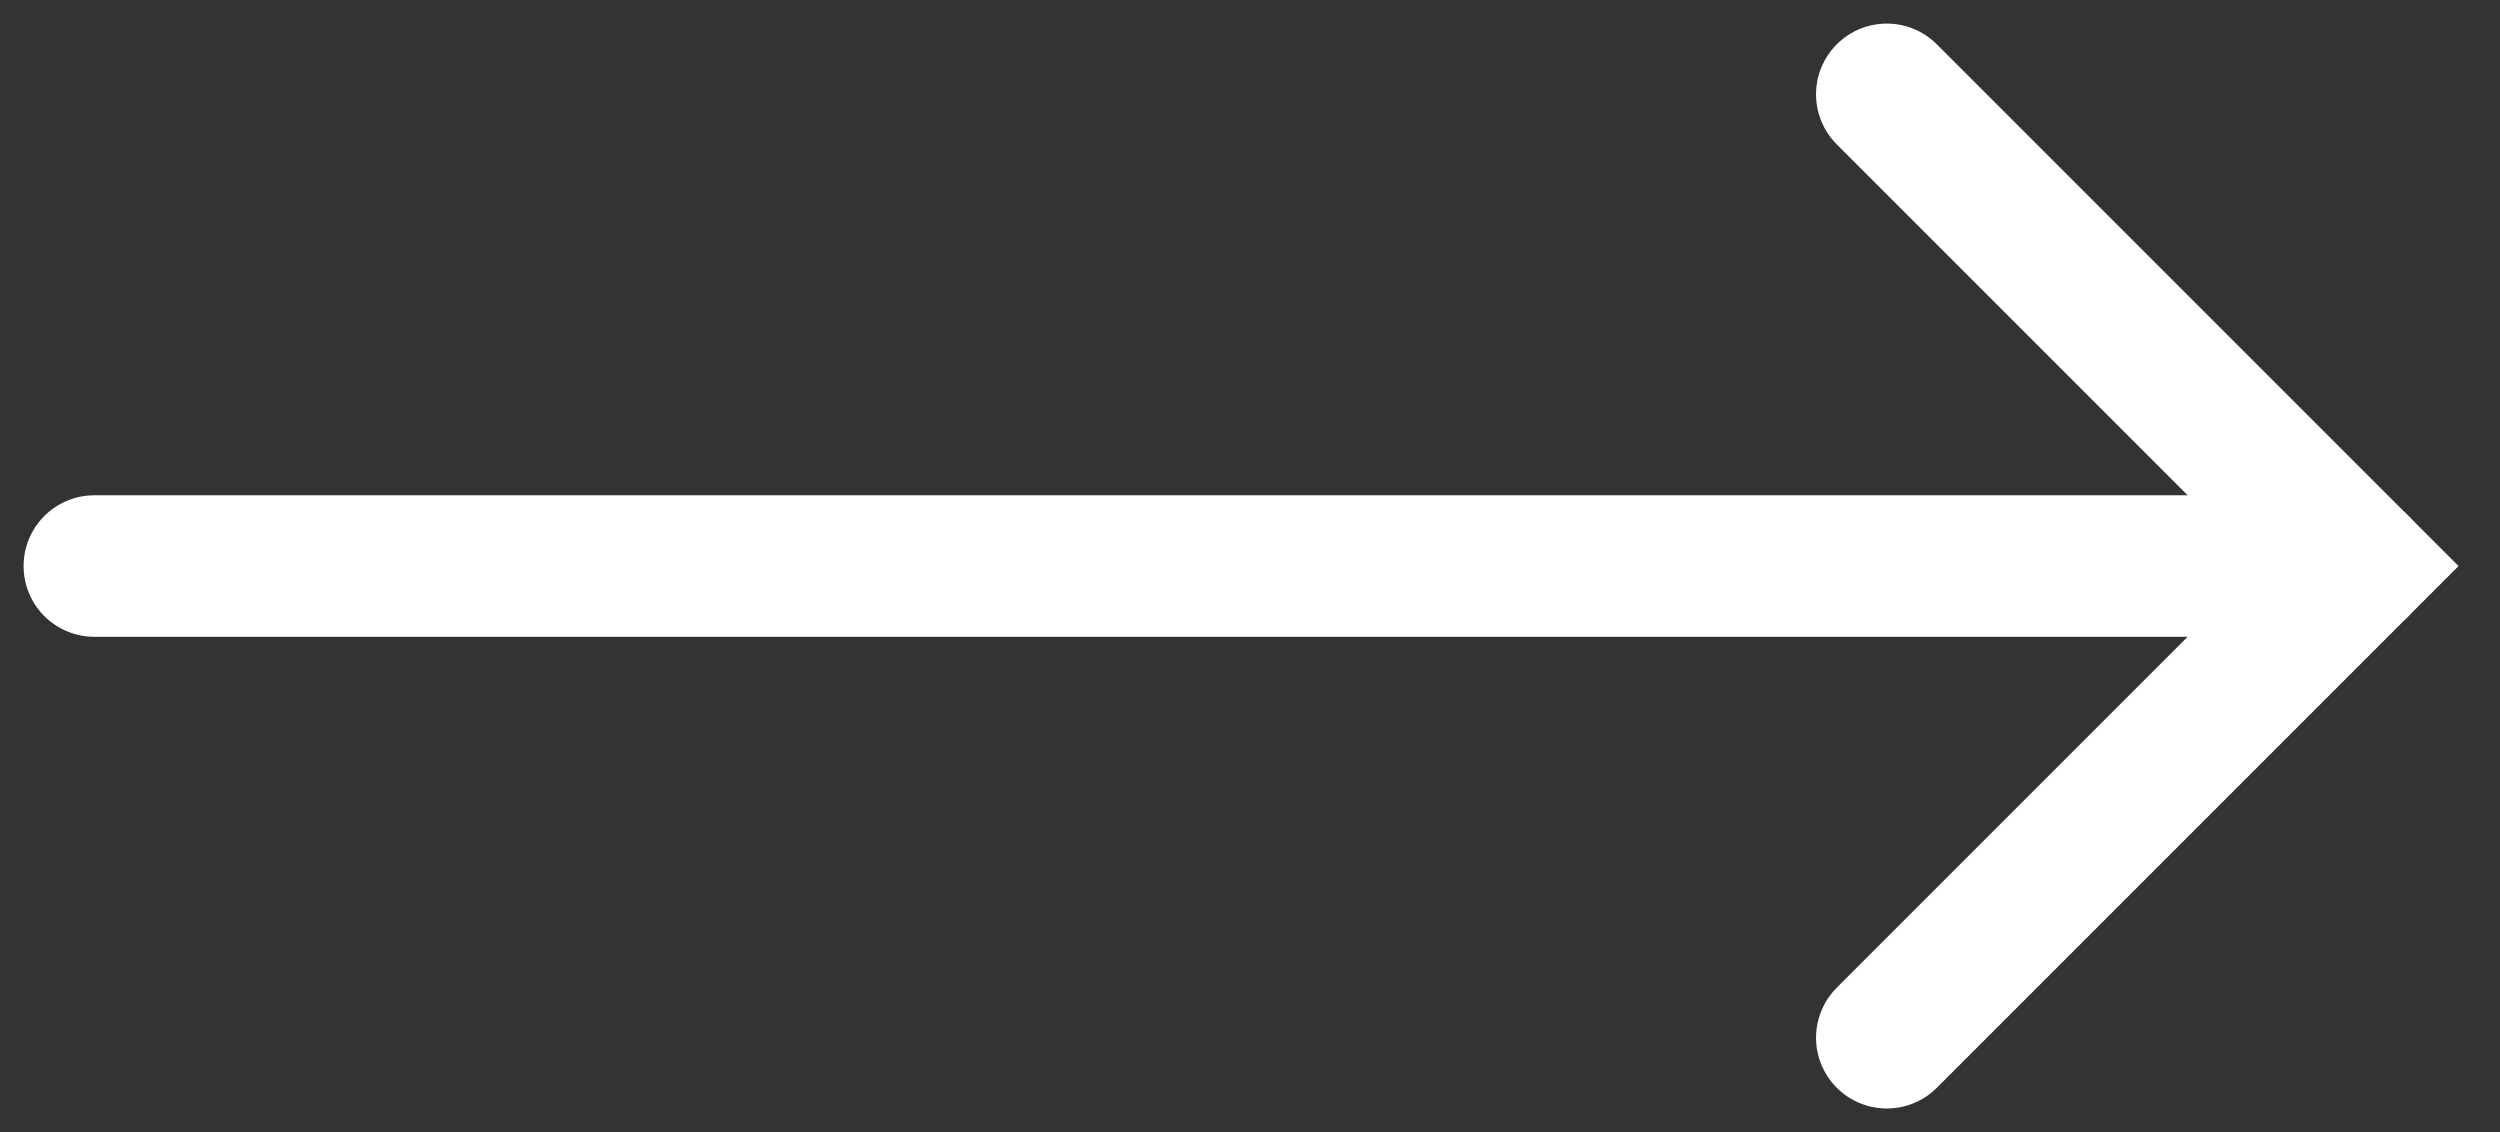
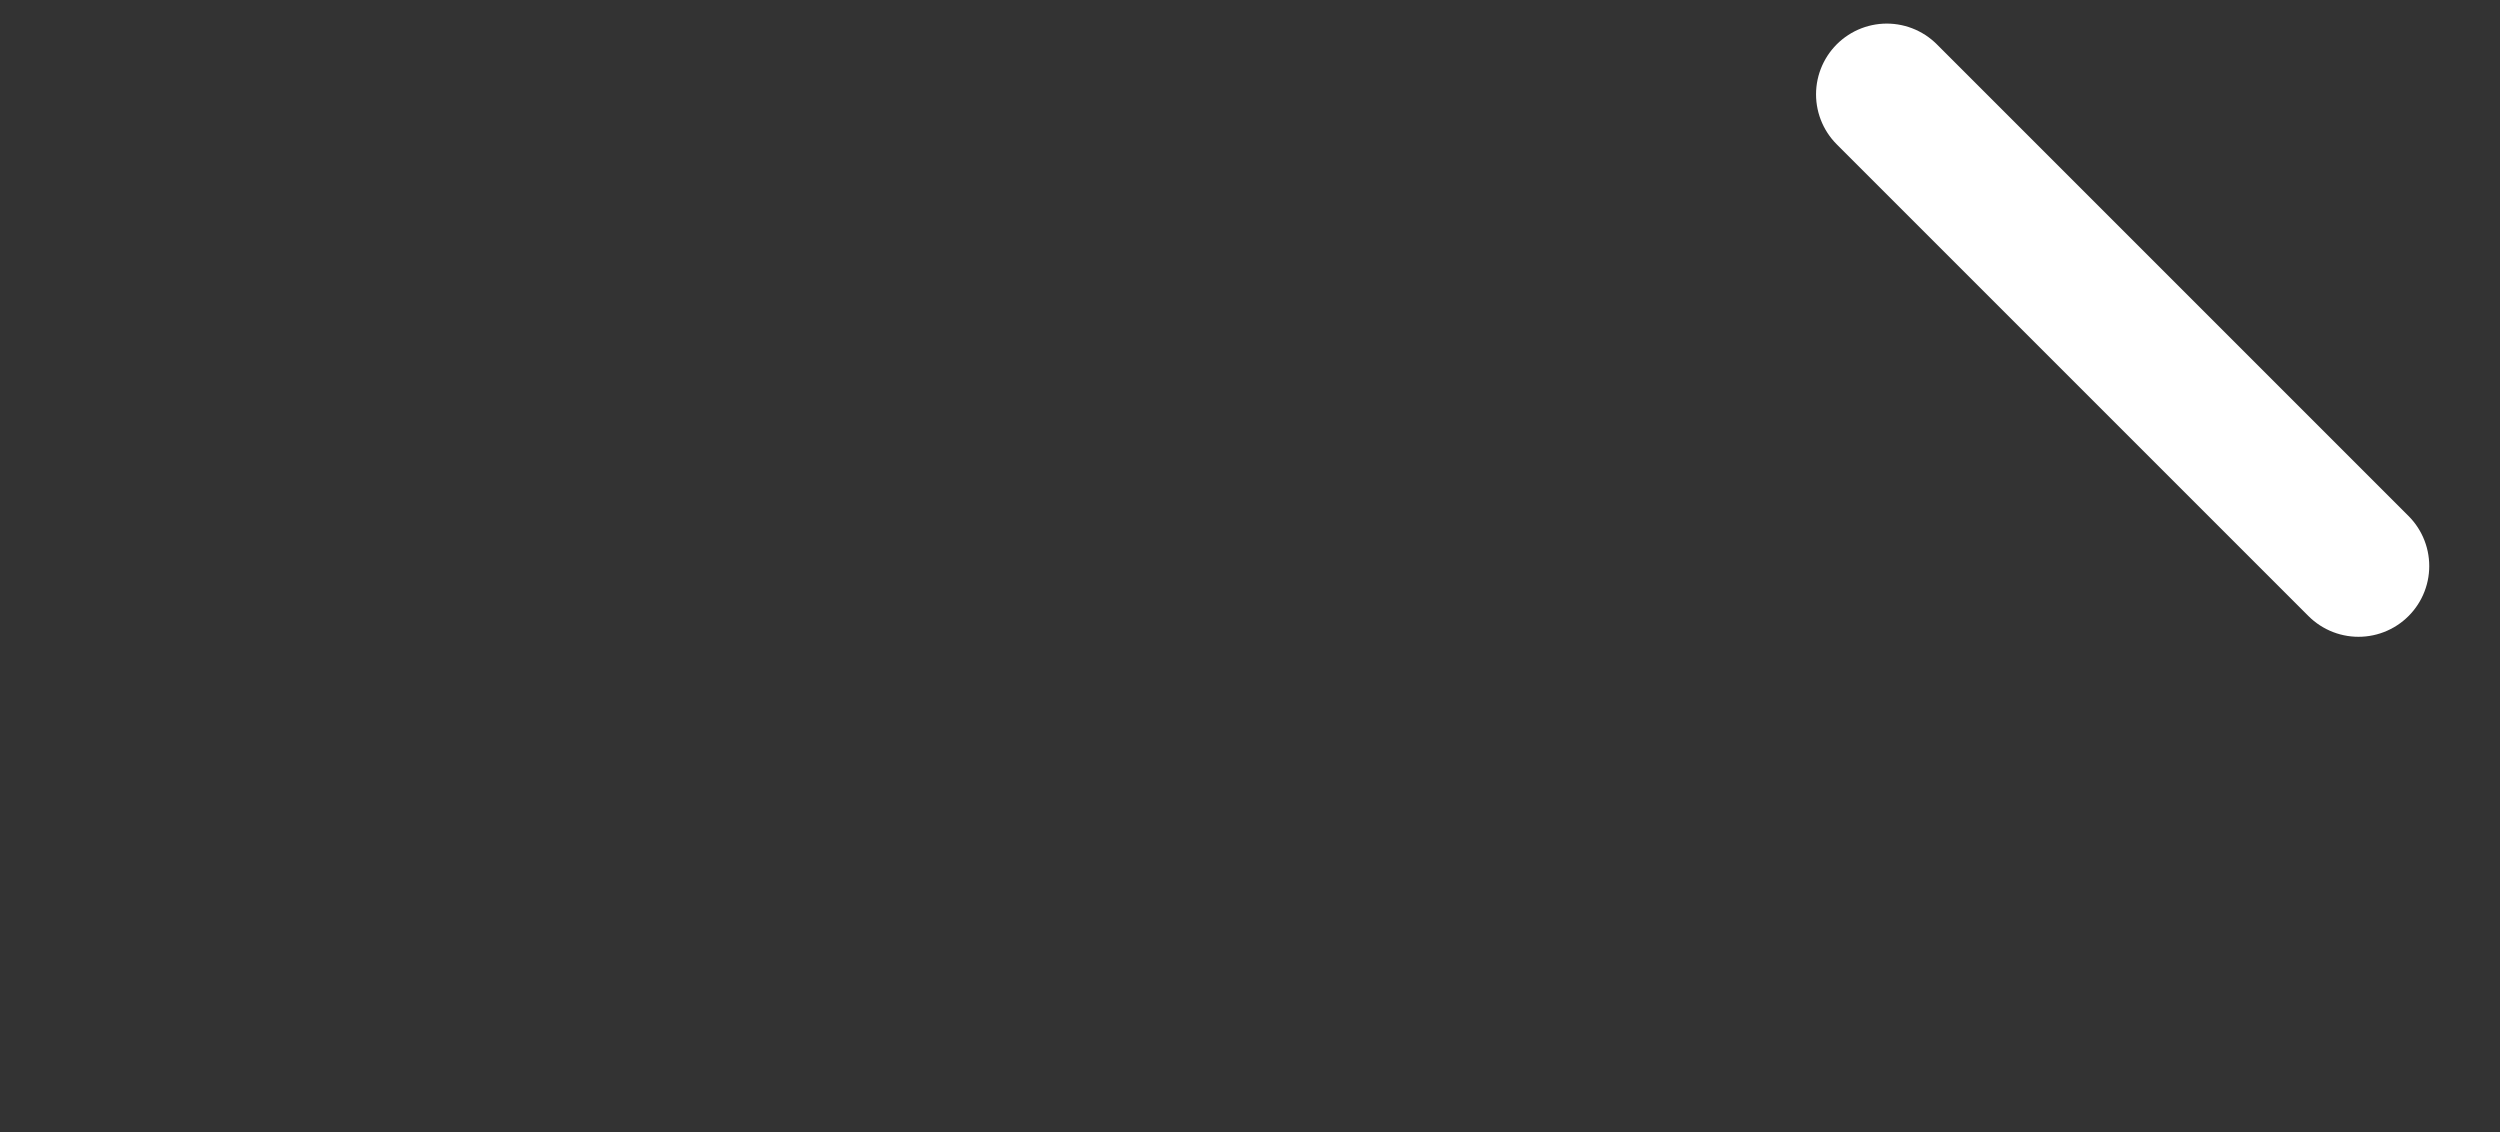
<svg xmlns="http://www.w3.org/2000/svg" width="53" height="24" viewBox="0 0 53 24" fill="none">
  <rect x="0" y="0" width="53" height="24" fill="#333333" stroke="none" />
-   <path d="M2 12H50" stroke="white" stroke-width="3" stroke-linecap="round" />
-   <path d="M40 2L50 12L40 22" stroke="white" stroke-width="3" stroke-linecap="round" />
+   <path d="M40 2L50 12" stroke="white" stroke-width="3" stroke-linecap="round" />
</svg>